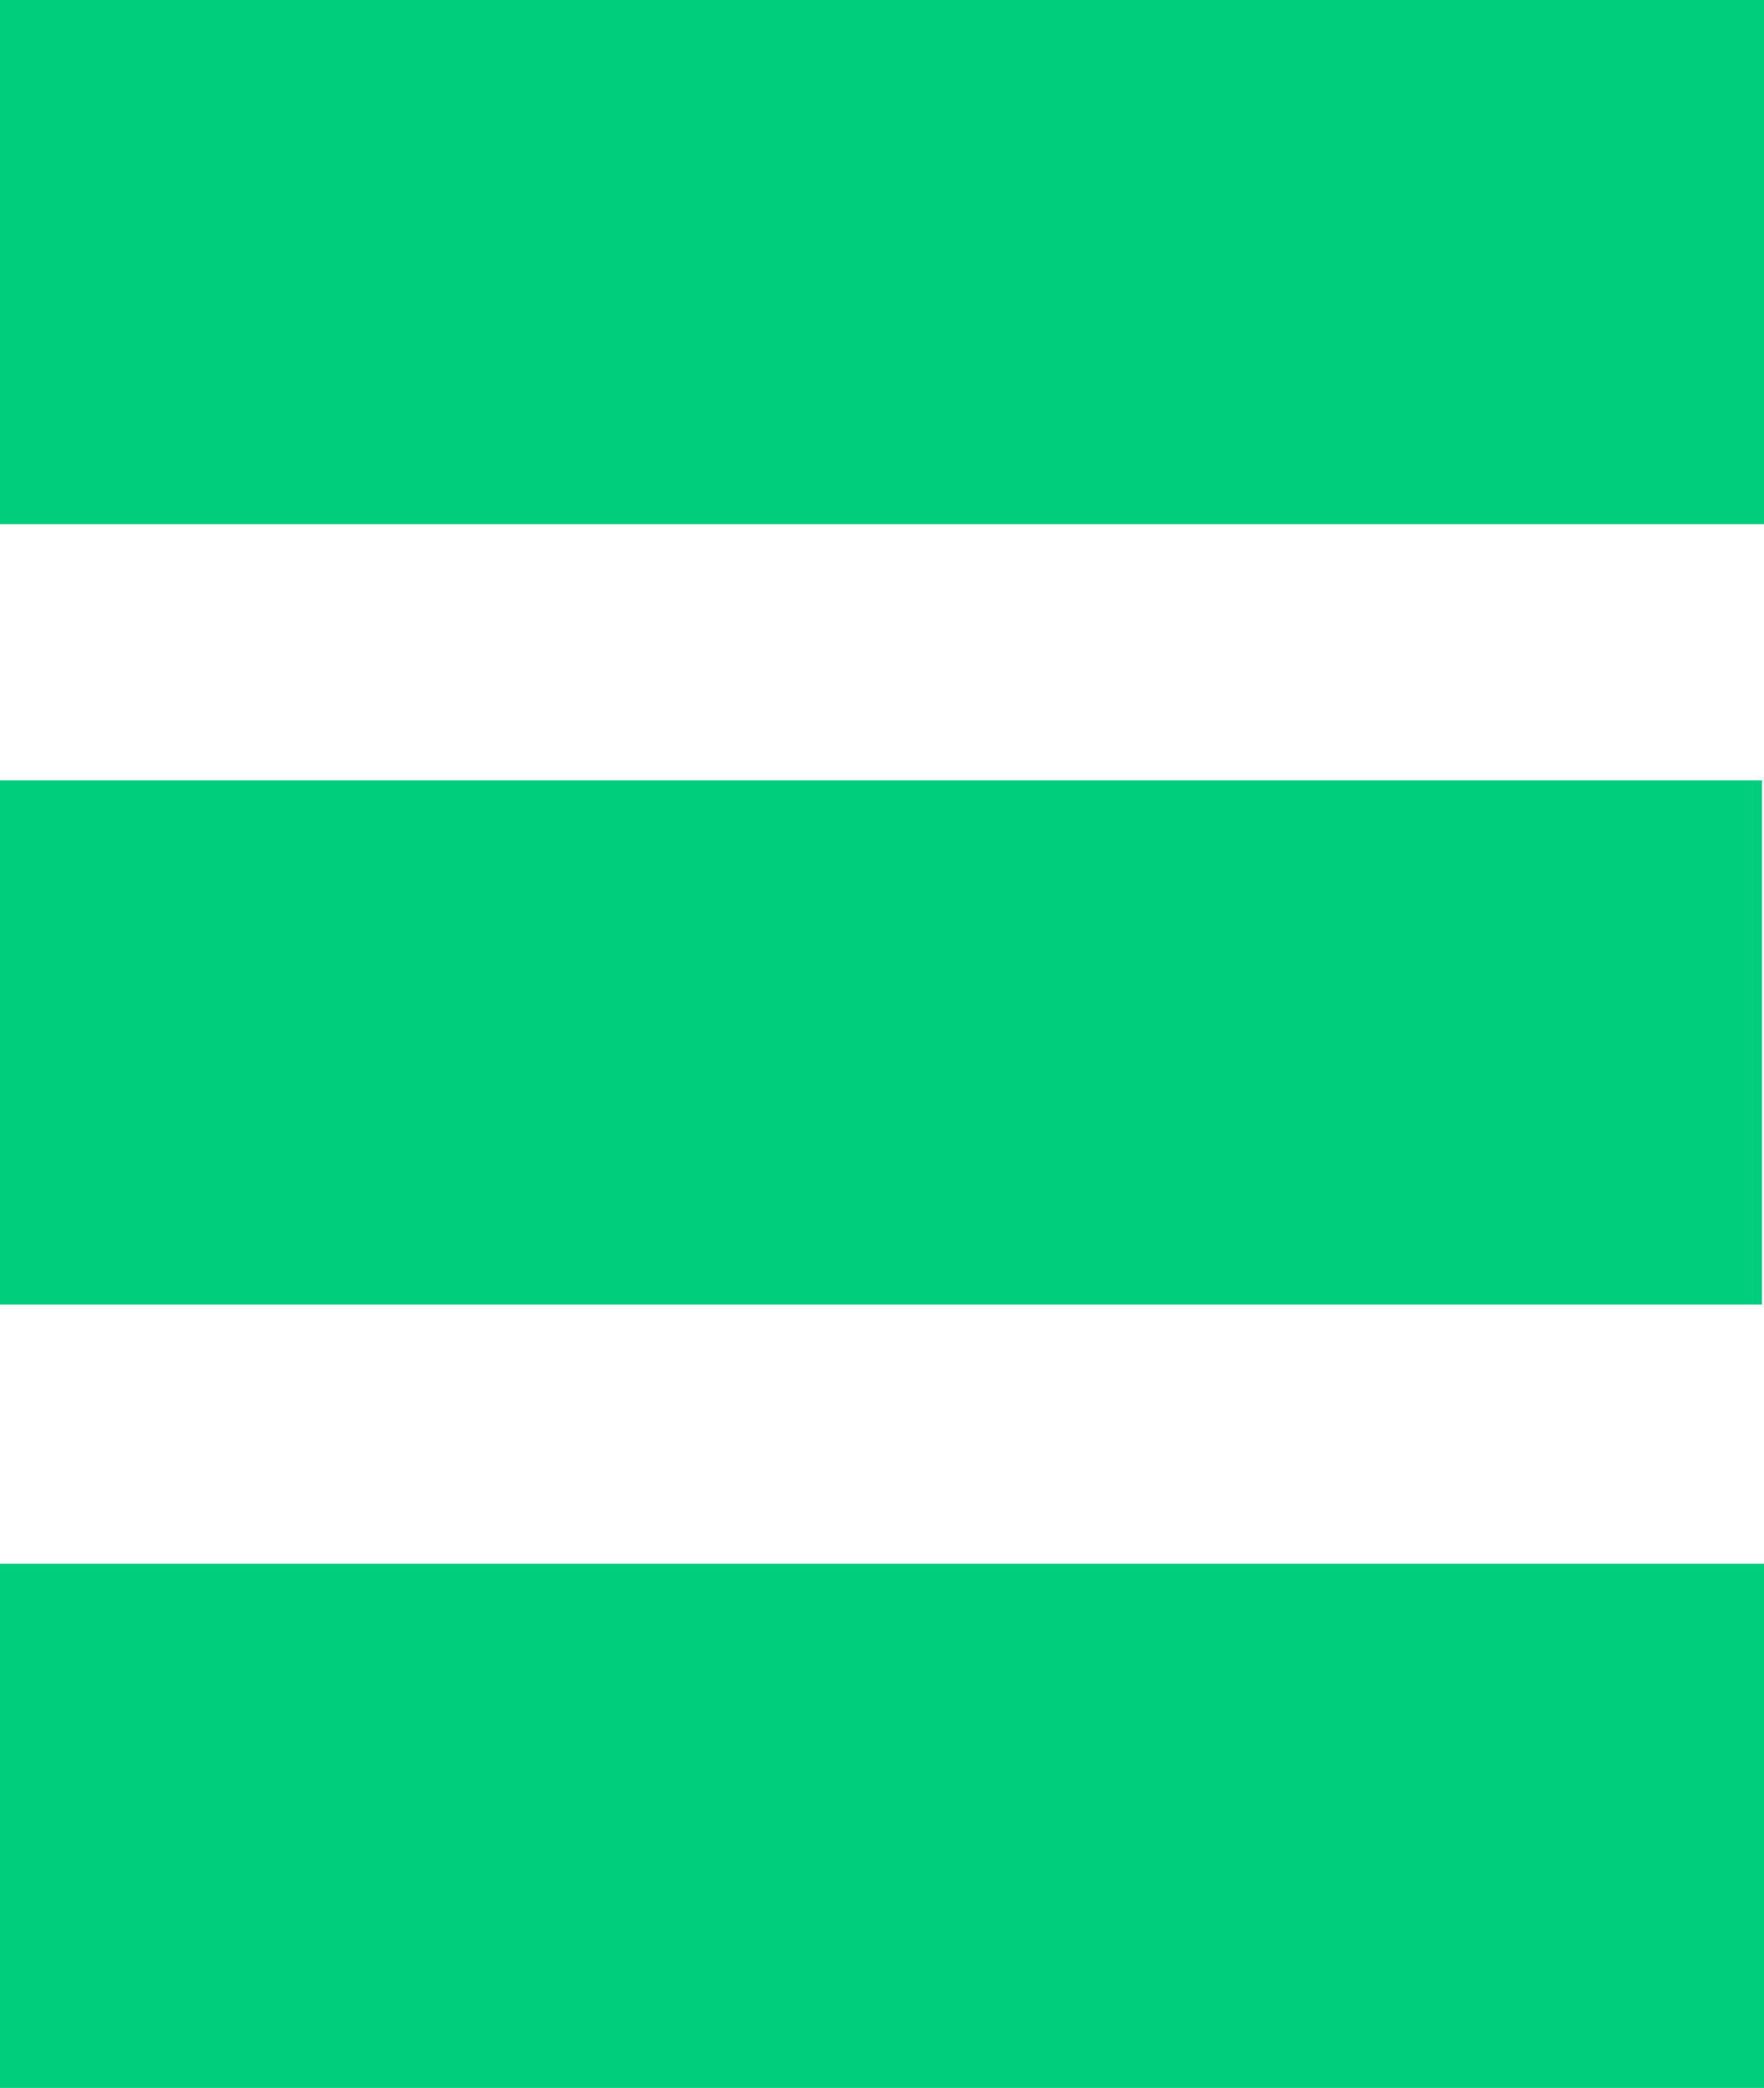
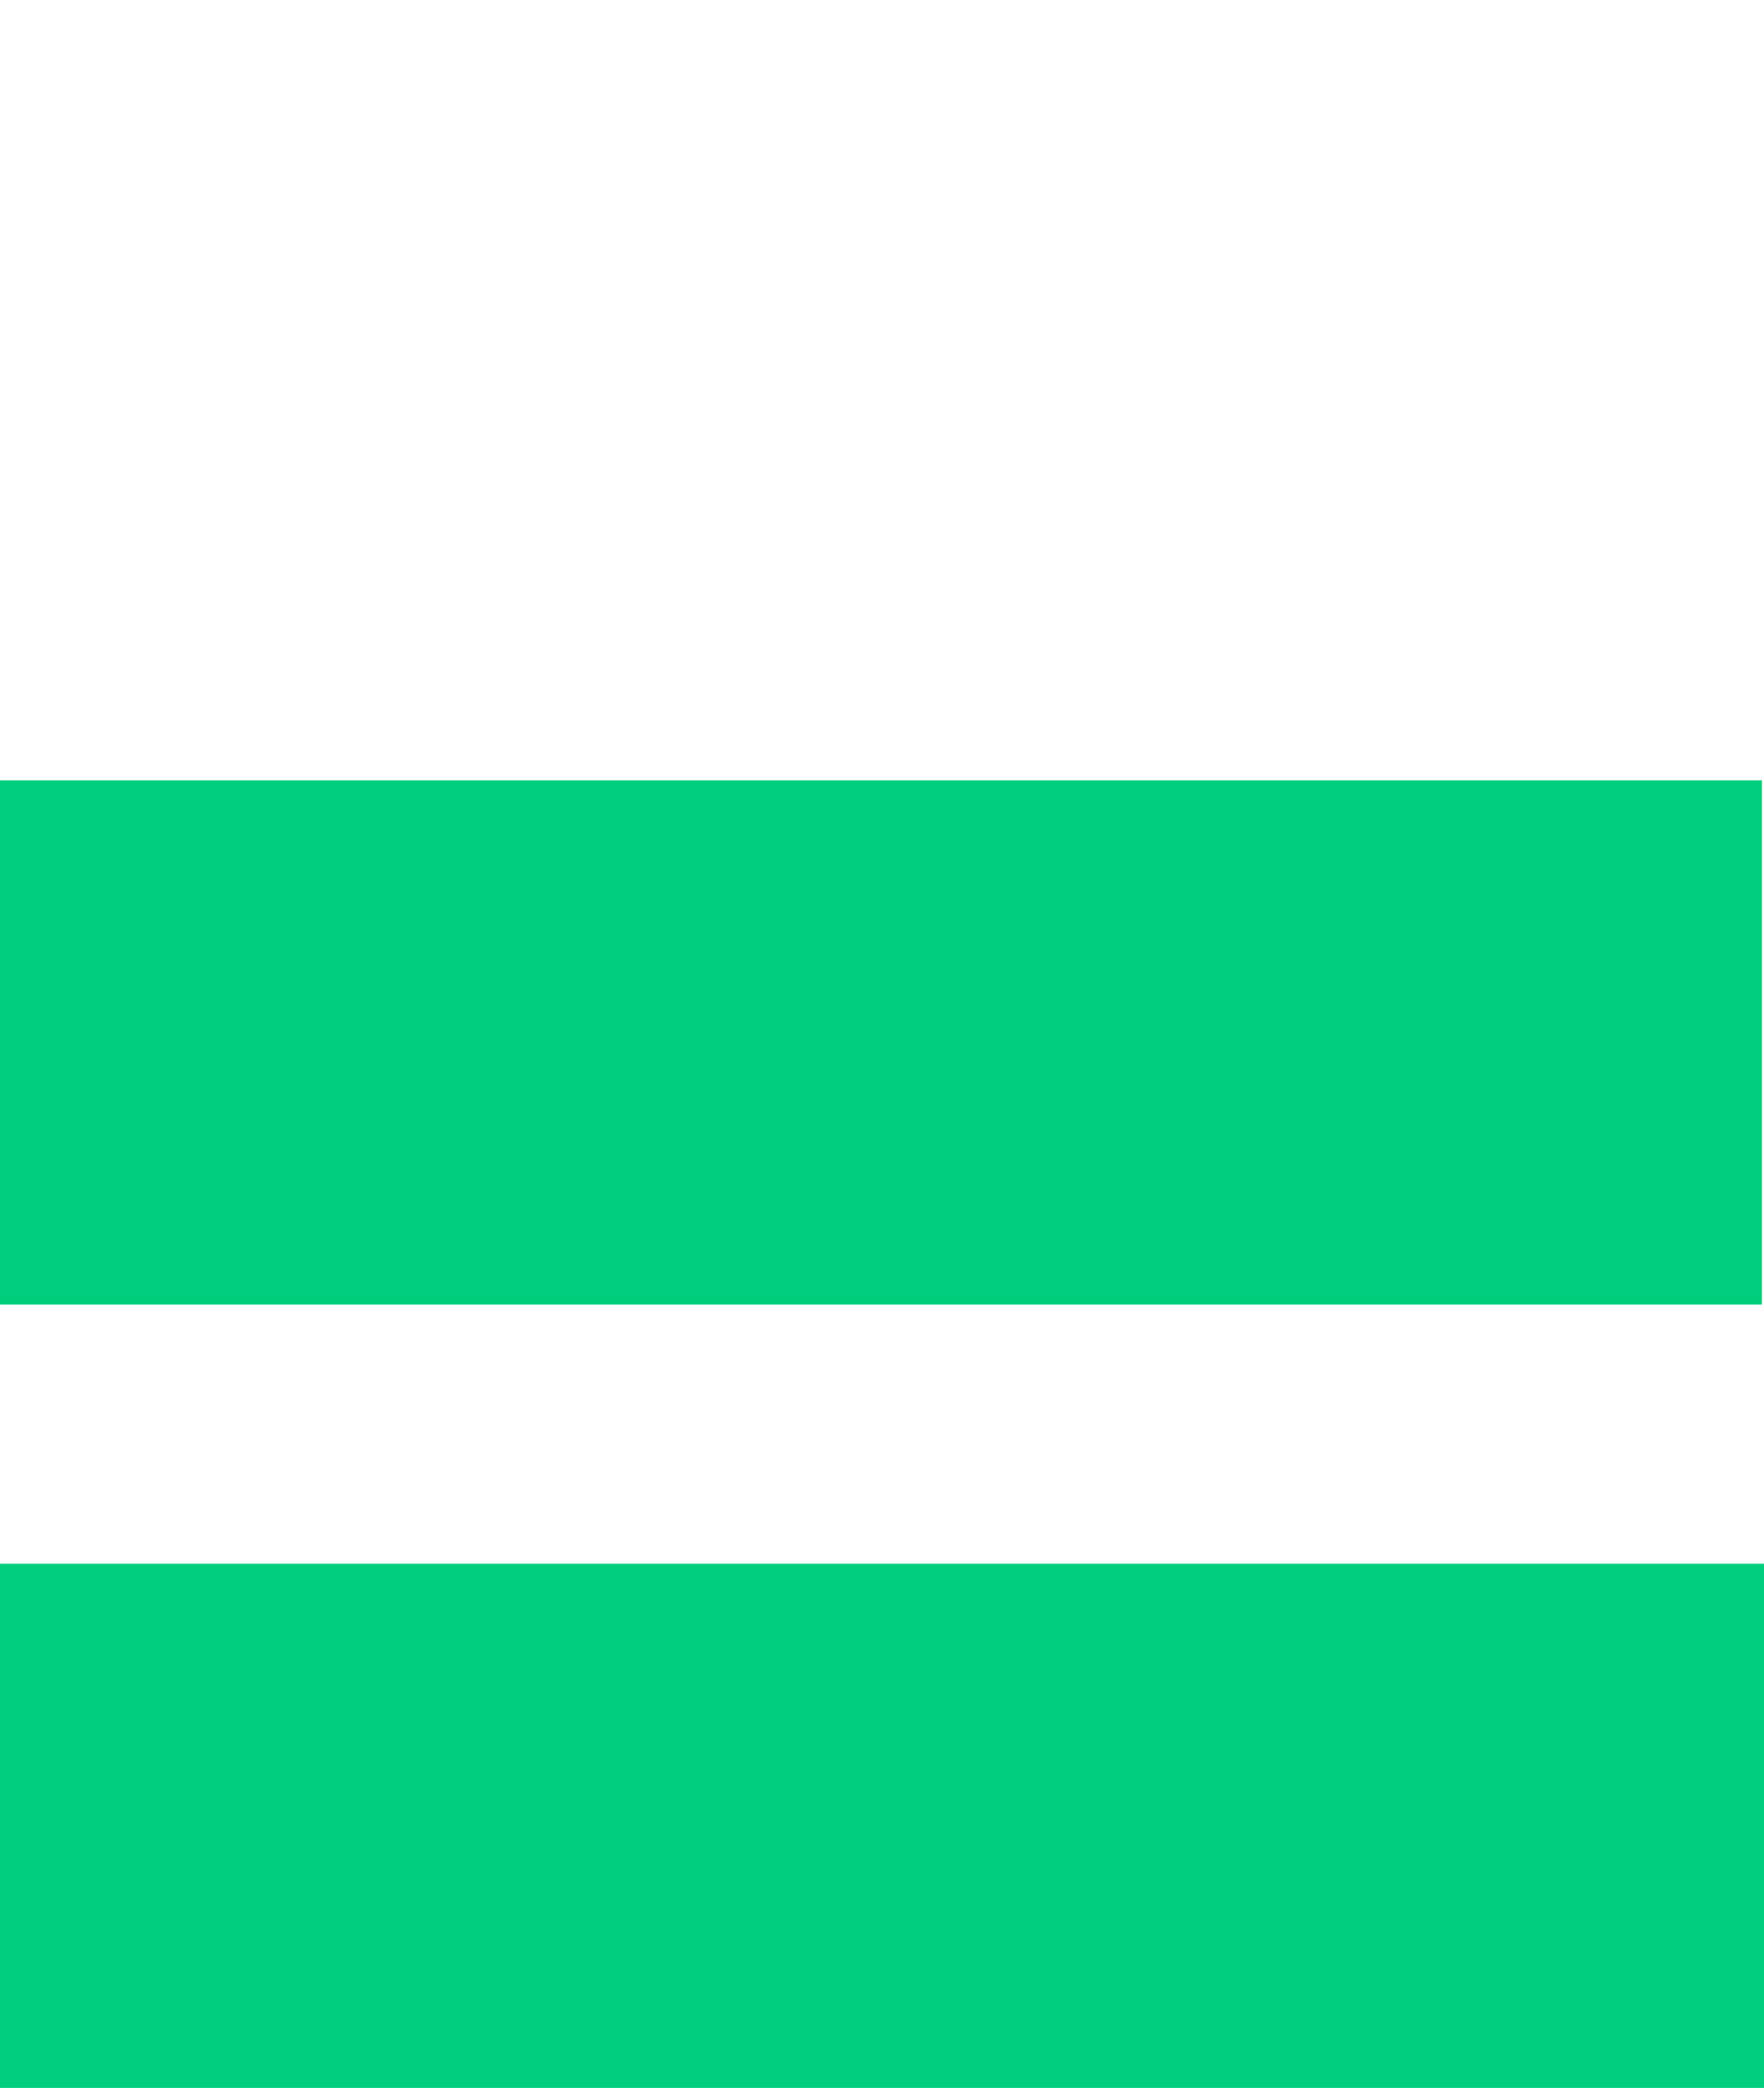
<svg xmlns="http://www.w3.org/2000/svg" id="Layer_1" data-name="Layer 1" viewBox="0 0 256.97 304.03">
  <defs>
    <style>
      .cls-1 {
        fill: #00ce7c;
      }
    </style>
  </defs>
  <rect class="cls-1" y="113.63" width="256.67" height="76.33" />
-   <rect class="cls-1" width="257.19" height="76.33" />
  <rect class="cls-1" y="227.7" width="256.97" height="76.33" />
</svg>